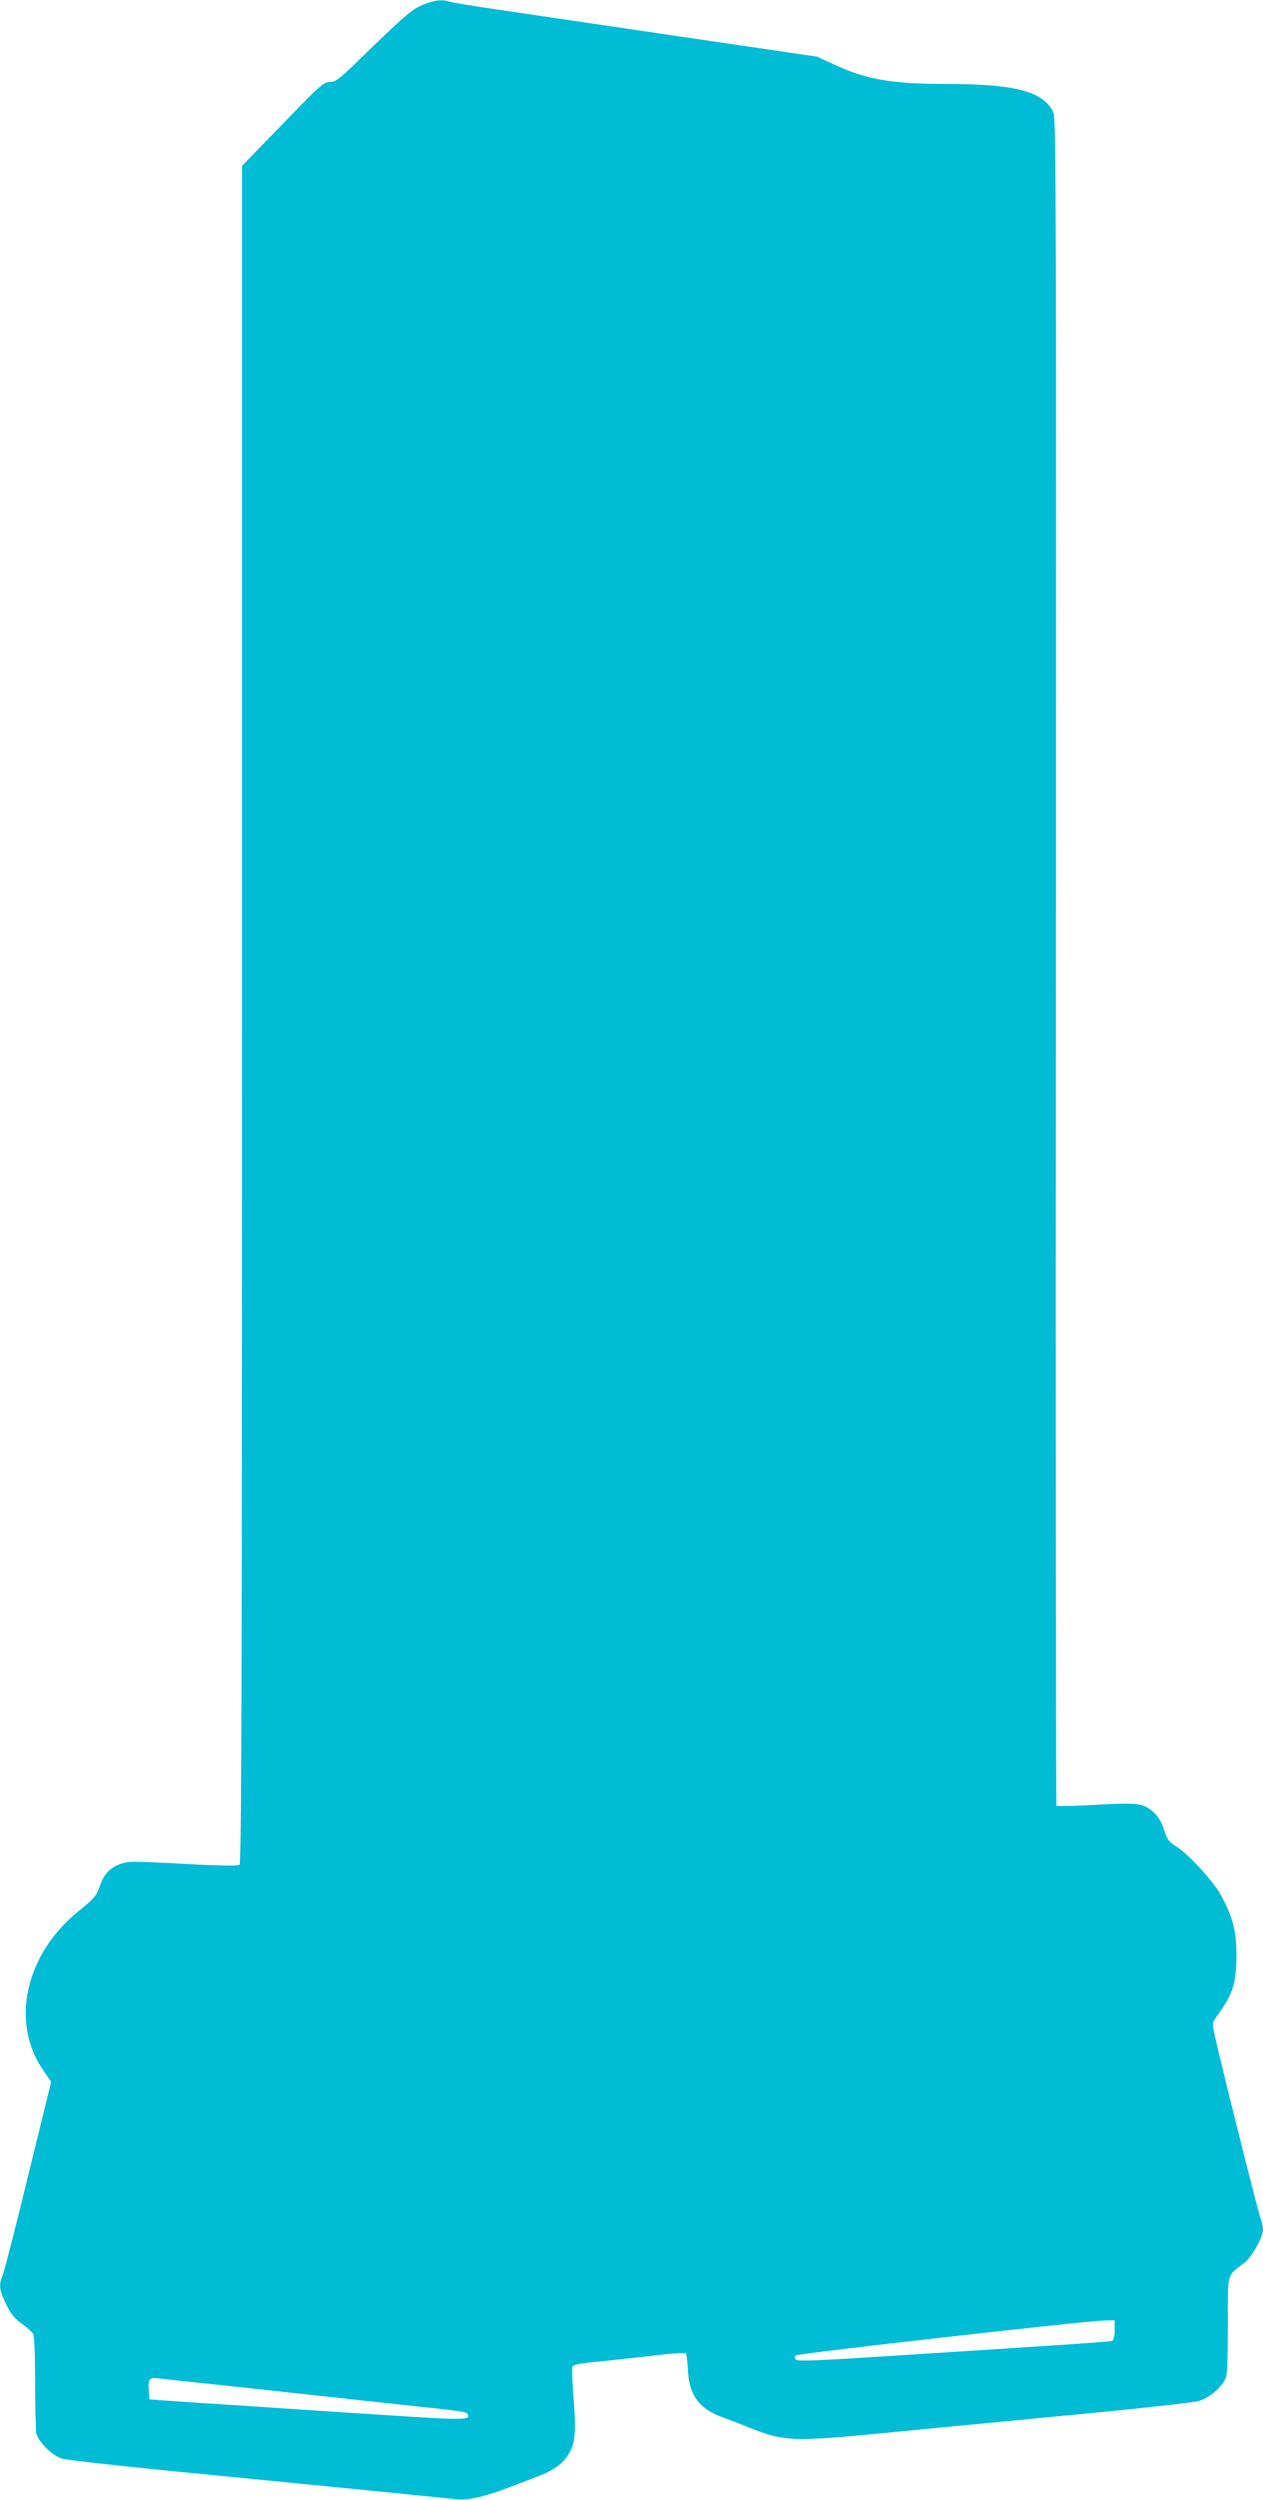
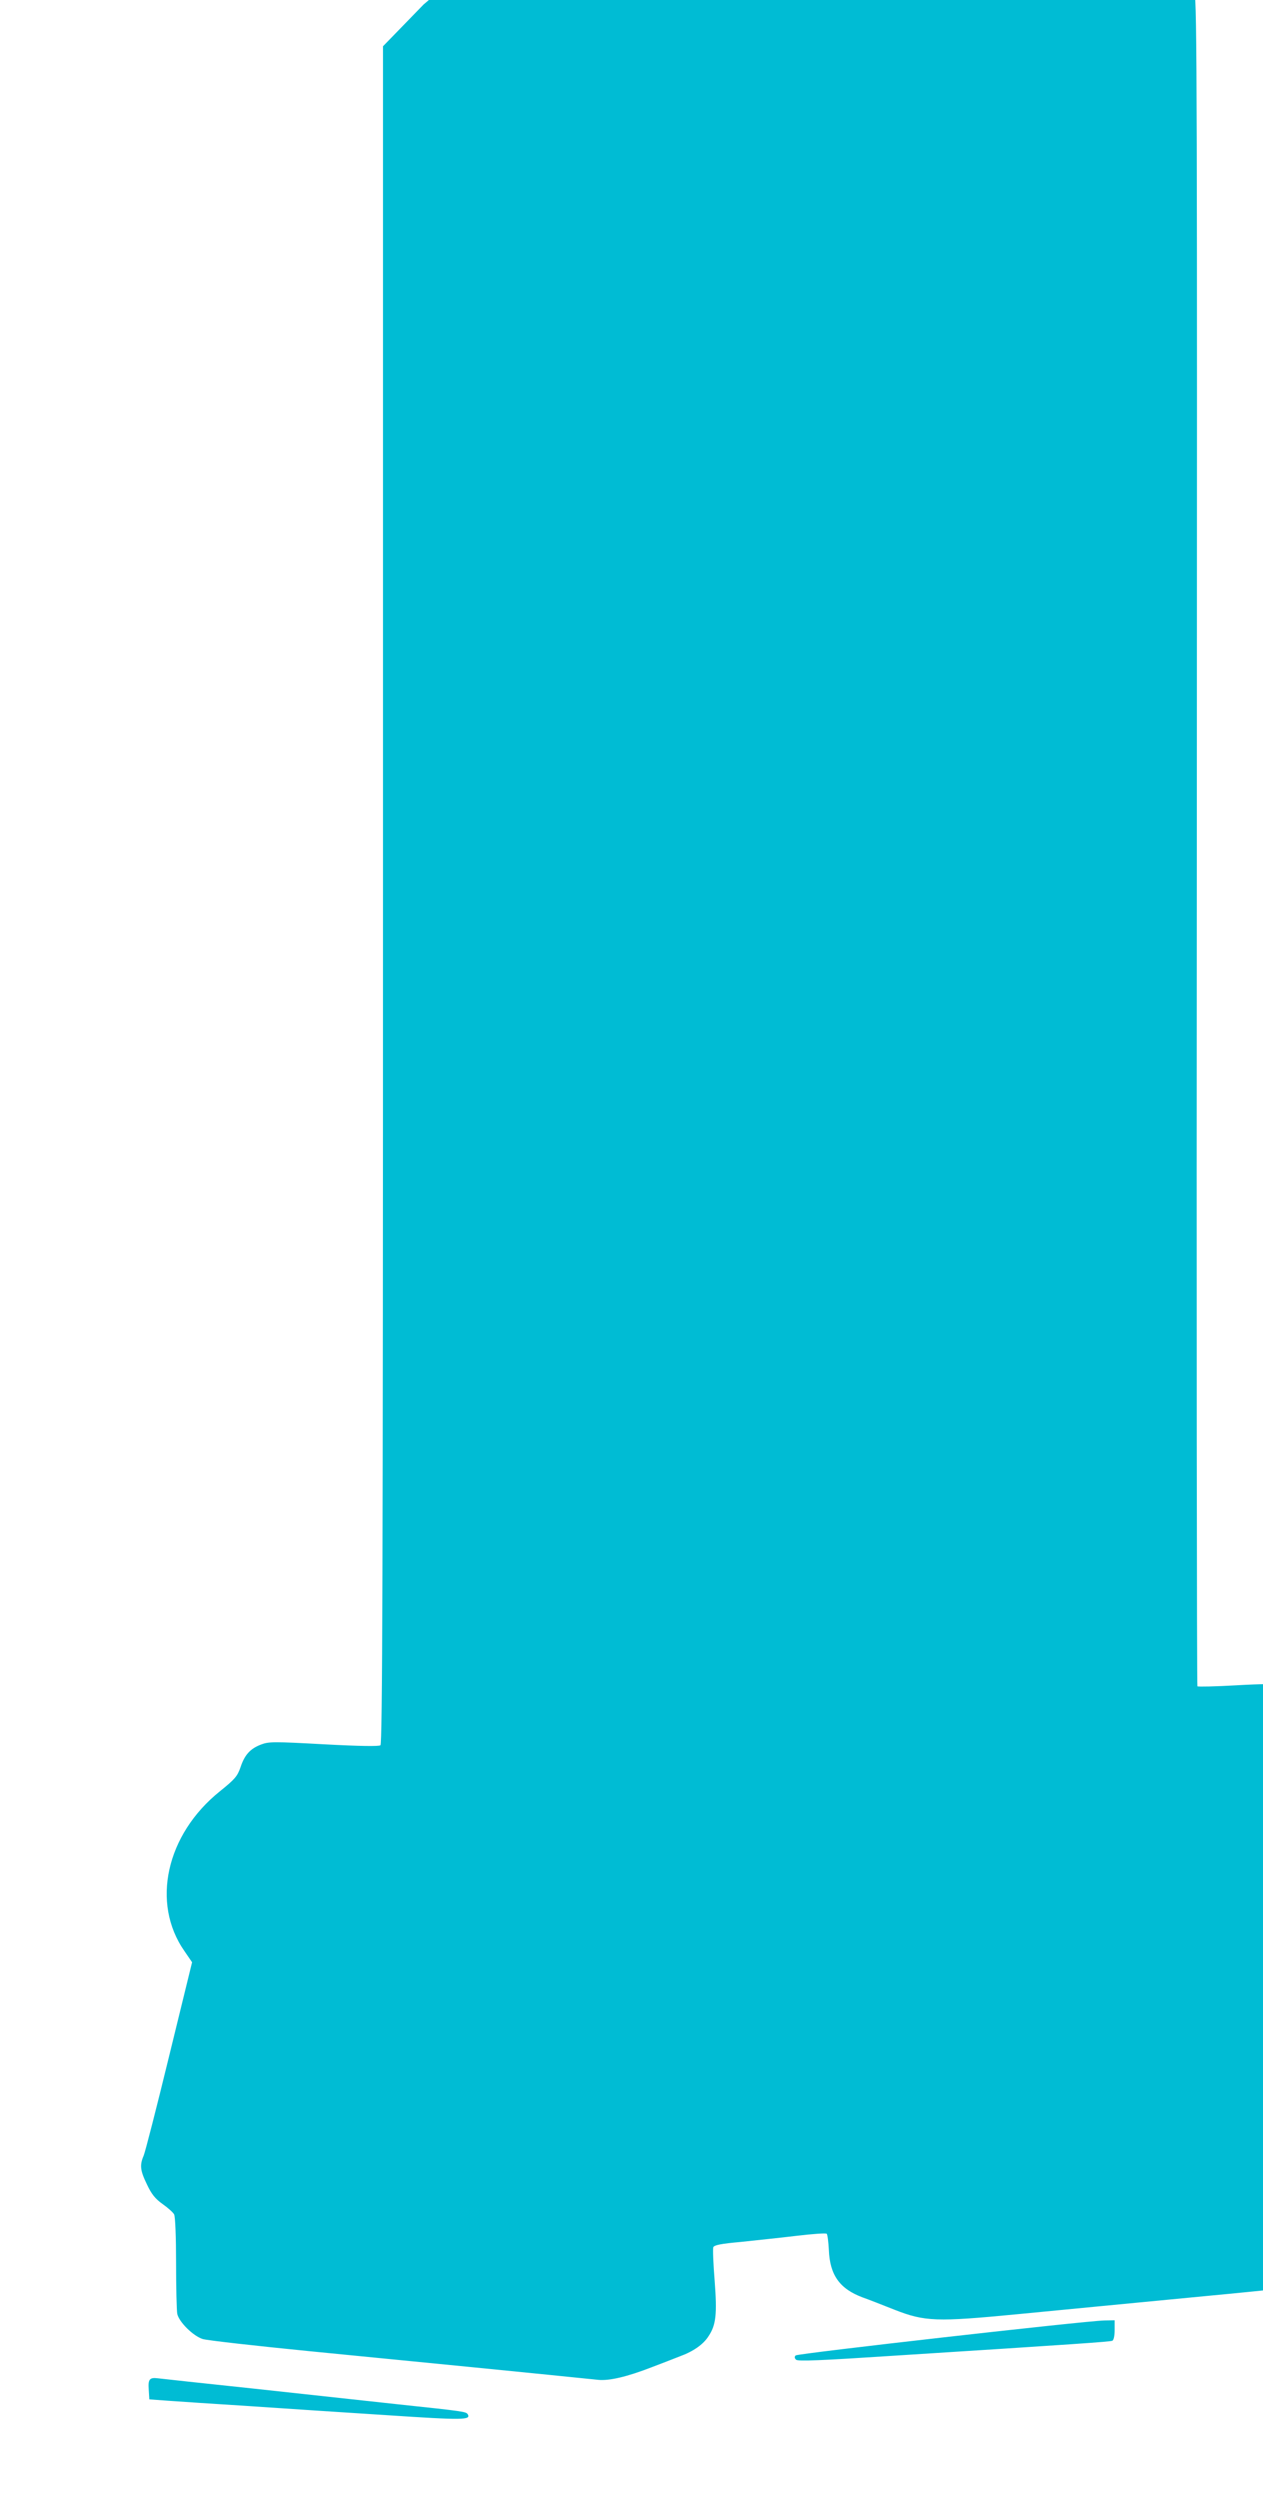
<svg xmlns="http://www.w3.org/2000/svg" version="1.0" width="647pt" height="1280pt" viewBox="0 0 647 1280" preserveAspectRatio="xMidYMid meet">
  <g transform="translate(0,1280) scale(0.1,-0.1)" fill="#00bcd4" stroke="none">
-     <path d="M2170 12777 c-57 -22 -97 -56 -331 -284 -102 -99 -120 -113 -150 -113 -31 0 -51 -18 -241 -215 l-208 -214 0 -4344 c0 -3464 -3 -4347 -13 -4355 -8 -6 -103 -5 -290 5 -256 14 -282 14 -321 -1 -56 -21 -85 -53 -106 -117 -16 -46 -29 -61 -106 -123 -275 -221 -353 -572 -181 -818 l39 -57 -117 -478 c-64 -263 -123 -493 -131 -512 -21 -49 -18 -76 17 -148 23 -49 42 -73 80 -100 27 -19 54 -43 59 -53 6 -11 10 -118 10 -248 0 -126 3 -244 6 -261 9 -42 81 -113 130 -129 22 -7 271 -35 554 -63 422 -41 1271 -125 1472 -146 57 -6 149 16 273 64 50 19 115 44 145 56 69 25 121 61 148 104 38 57 44 112 31 283 -7 86 -10 163 -7 172 5 11 39 18 140 27 73 8 201 21 283 31 83 10 154 15 158 11 4 -4 9 -42 11 -83 5 -128 55 -199 173 -243 26 -9 100 -38 163 -63 156 -61 215 -63 630 -23 173 17 603 58 955 92 352 33 664 67 693 75 65 18 135 83 145 133 4 19 7 139 7 268 0 263 -7 237 84 307 39 29 96 132 96 172 0 12 -7 41 -15 65 -14 39 -190 740 -231 922 -14 62 -14 70 0 90 92 126 109 177 110 322 1 125 -19 202 -81 314 -41 73 -165 208 -229 248 -37 24 -46 36 -60 82 -19 66 -64 115 -121 130 -30 8 -93 8 -233 0 -105 -6 -194 -8 -198 -5 -3 4 -5 1947 -3 4319 2 3763 1 4318 -12 4348 -46 109 -192 149 -542 149 -287 0 -416 22 -585 101 l-85 39 -715 105 c-393 58 -807 119 -920 136 -113 16 -221 34 -240 39 -49 14 -77 11 -140 -13z m3540 -11907 c0 -31 -5 -52 -12 -55 -13 -5 -183 -17 -1111 -76 -380 -25 -500 -30 -509 -21 -8 8 -9 15 -2 22 10 10 1484 177 1582 179 l52 1 0 -50z m-4410 -300 c256 -28 591 -64 745 -81 331 -35 342 -37 351 -50 18 -30 -22 -31 -413 -5 -219 14 -540 35 -713 47 -173 11 -358 23 -410 27 l-95 7 -3 49 c-4 54 4 64 46 59 15 -2 236 -26 492 -53z" />
+     <path d="M2170 12777 l-208 -214 0 -4344 c0 -3464 -3 -4347 -13 -4355 -8 -6 -103 -5 -290 5 -256 14 -282 14 -321 -1 -56 -21 -85 -53 -106 -117 -16 -46 -29 -61 -106 -123 -275 -221 -353 -572 -181 -818 l39 -57 -117 -478 c-64 -263 -123 -493 -131 -512 -21 -49 -18 -76 17 -148 23 -49 42 -73 80 -100 27 -19 54 -43 59 -53 6 -11 10 -118 10 -248 0 -126 3 -244 6 -261 9 -42 81 -113 130 -129 22 -7 271 -35 554 -63 422 -41 1271 -125 1472 -146 57 -6 149 16 273 64 50 19 115 44 145 56 69 25 121 61 148 104 38 57 44 112 31 283 -7 86 -10 163 -7 172 5 11 39 18 140 27 73 8 201 21 283 31 83 10 154 15 158 11 4 -4 9 -42 11 -83 5 -128 55 -199 173 -243 26 -9 100 -38 163 -63 156 -61 215 -63 630 -23 173 17 603 58 955 92 352 33 664 67 693 75 65 18 135 83 145 133 4 19 7 139 7 268 0 263 -7 237 84 307 39 29 96 132 96 172 0 12 -7 41 -15 65 -14 39 -190 740 -231 922 -14 62 -14 70 0 90 92 126 109 177 110 322 1 125 -19 202 -81 314 -41 73 -165 208 -229 248 -37 24 -46 36 -60 82 -19 66 -64 115 -121 130 -30 8 -93 8 -233 0 -105 -6 -194 -8 -198 -5 -3 4 -5 1947 -3 4319 2 3763 1 4318 -12 4348 -46 109 -192 149 -542 149 -287 0 -416 22 -585 101 l-85 39 -715 105 c-393 58 -807 119 -920 136 -113 16 -221 34 -240 39 -49 14 -77 11 -140 -13z m3540 -11907 c0 -31 -5 -52 -12 -55 -13 -5 -183 -17 -1111 -76 -380 -25 -500 -30 -509 -21 -8 8 -9 15 -2 22 10 10 1484 177 1582 179 l52 1 0 -50z m-4410 -300 c256 -28 591 -64 745 -81 331 -35 342 -37 351 -50 18 -30 -22 -31 -413 -5 -219 14 -540 35 -713 47 -173 11 -358 23 -410 27 l-95 7 -3 49 c-4 54 4 64 46 59 15 -2 236 -26 492 -53z" />
  </g>
</svg>